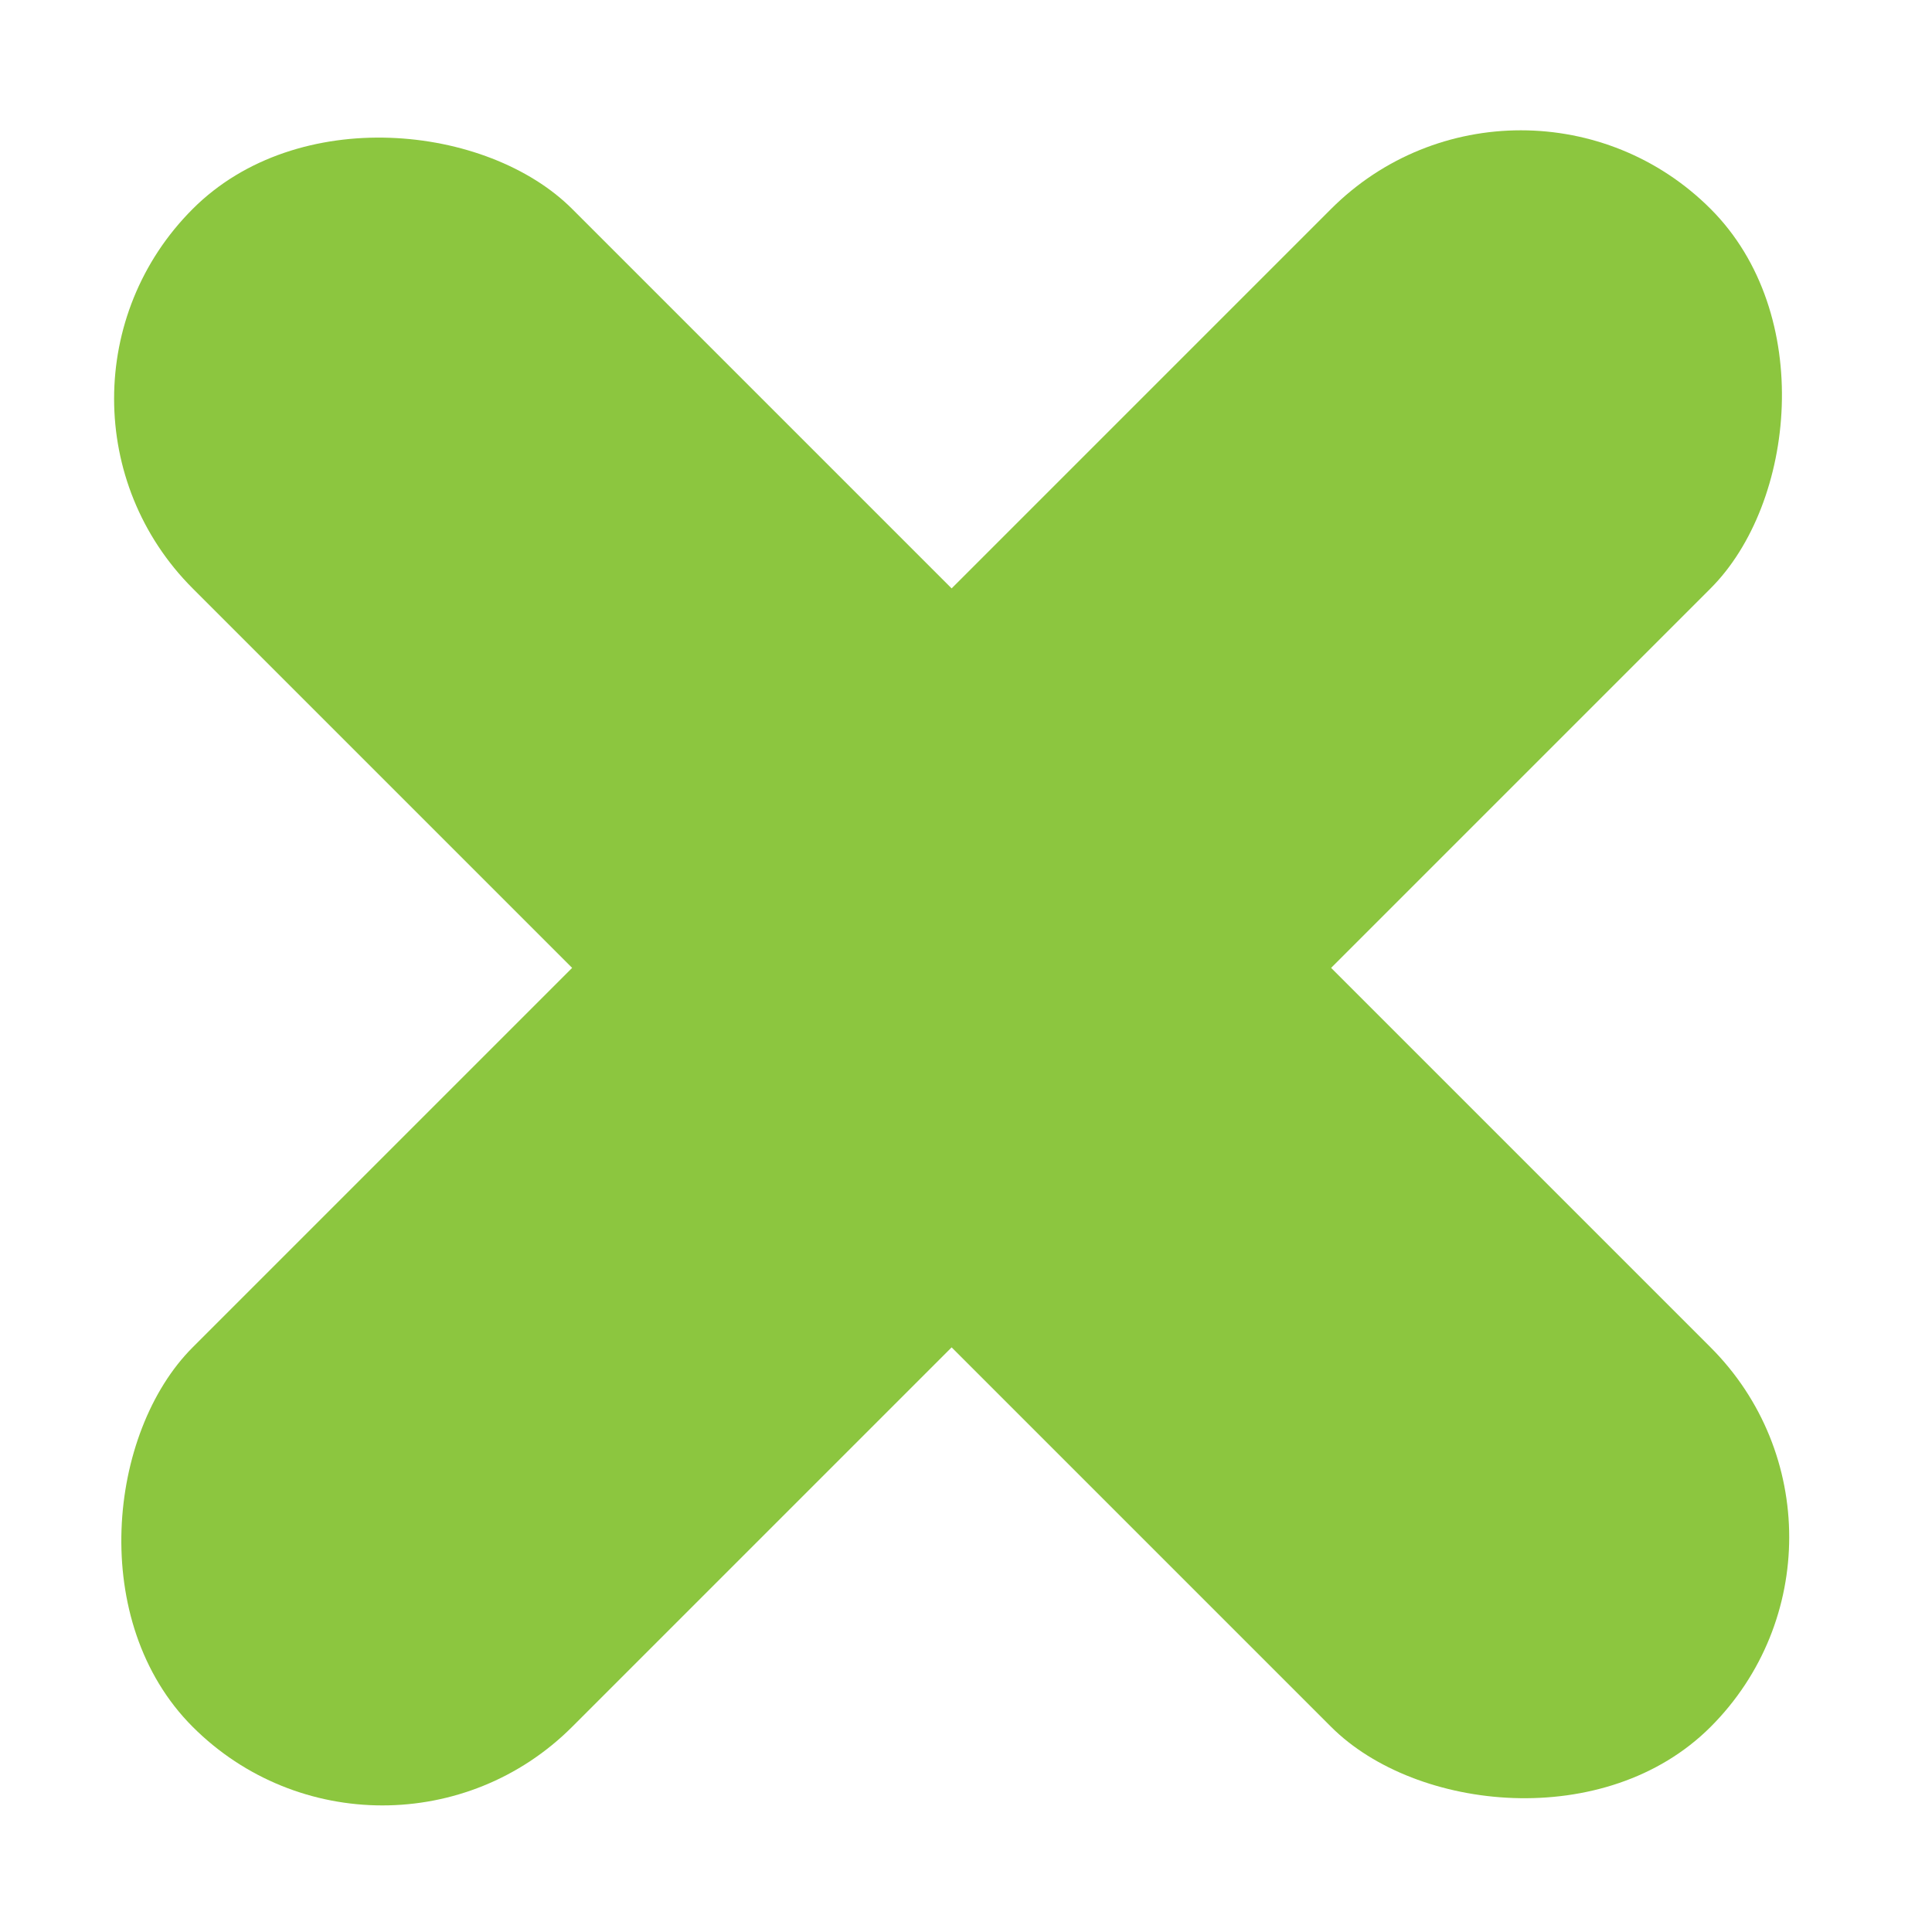
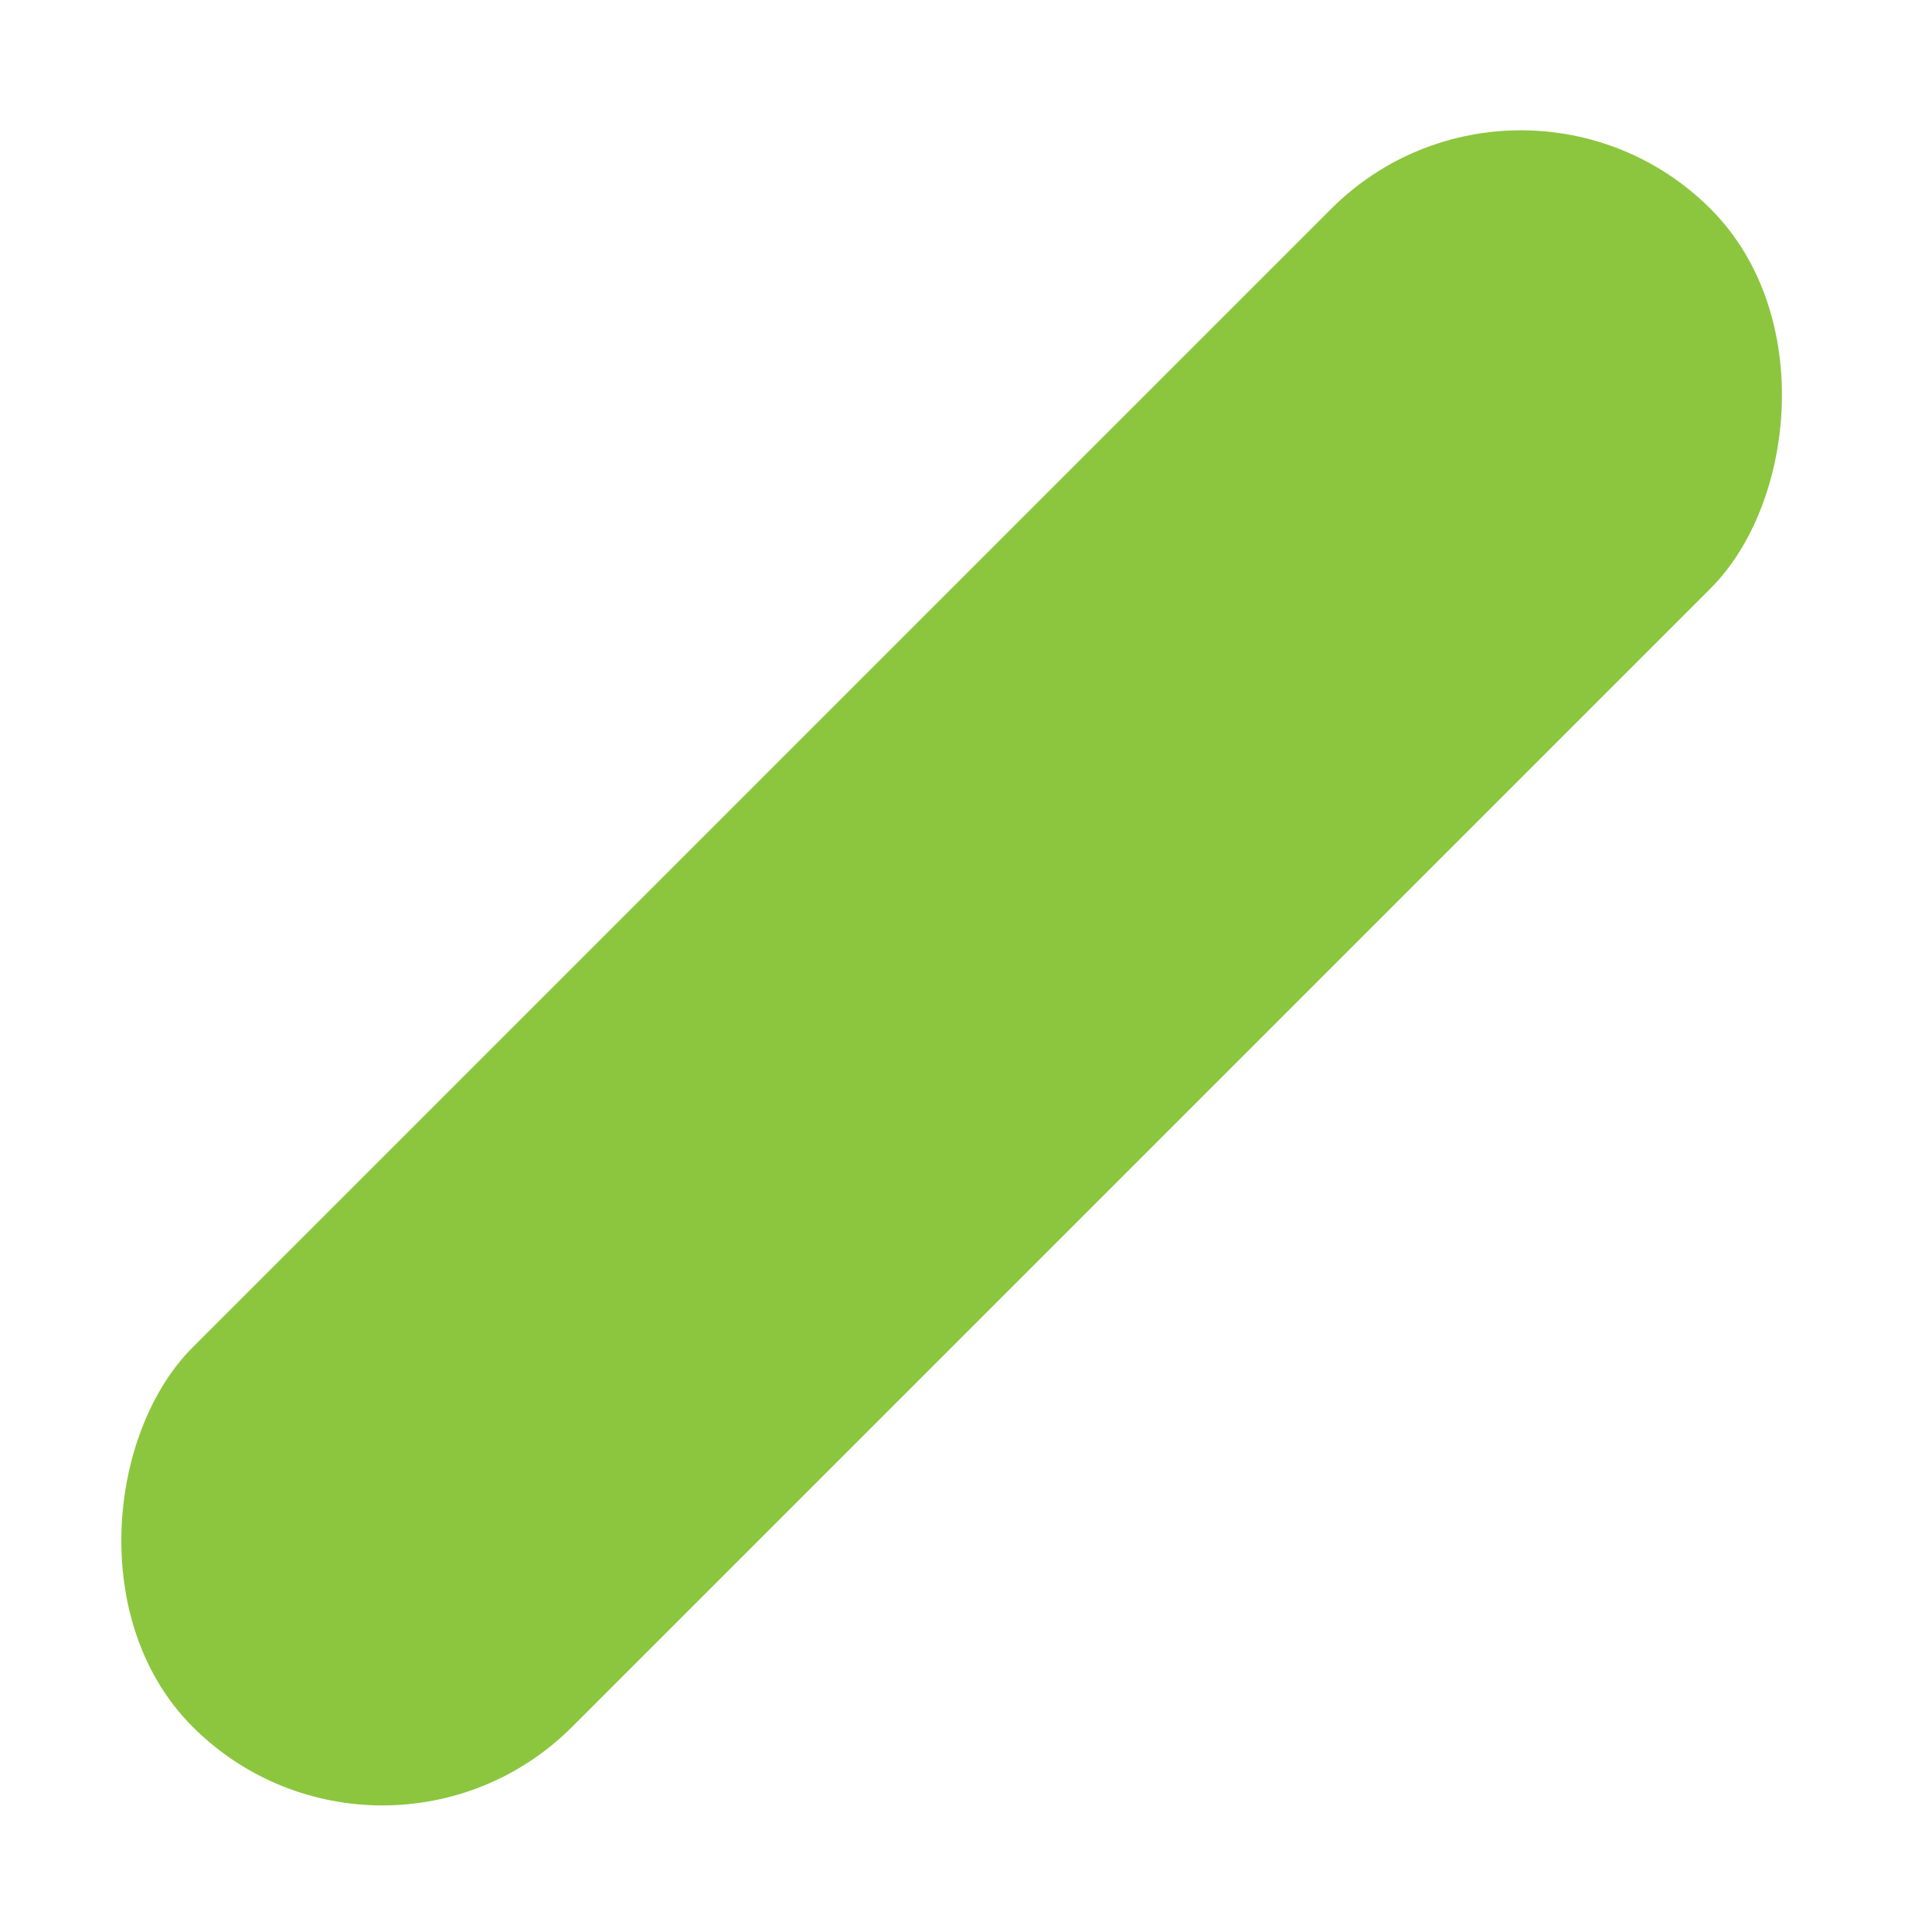
<svg xmlns="http://www.w3.org/2000/svg" width="36" height="36" viewBox="0 0 36 36" fill="none">
  <g id="Group 289200">
    <rect id="Rectangle 952" x="28.339" y="0.357" width="10" height="40" rx="5" transform="rotate(45 28.339 0.357)" fill="#8CC63F" />
-     <rect id="Rectangle 953" x="0.055" y="7.429" width="10" height="40" rx="5" transform="rotate(-45 0.055 7.429)" fill="#8CC63F" />
  </g>
</svg>